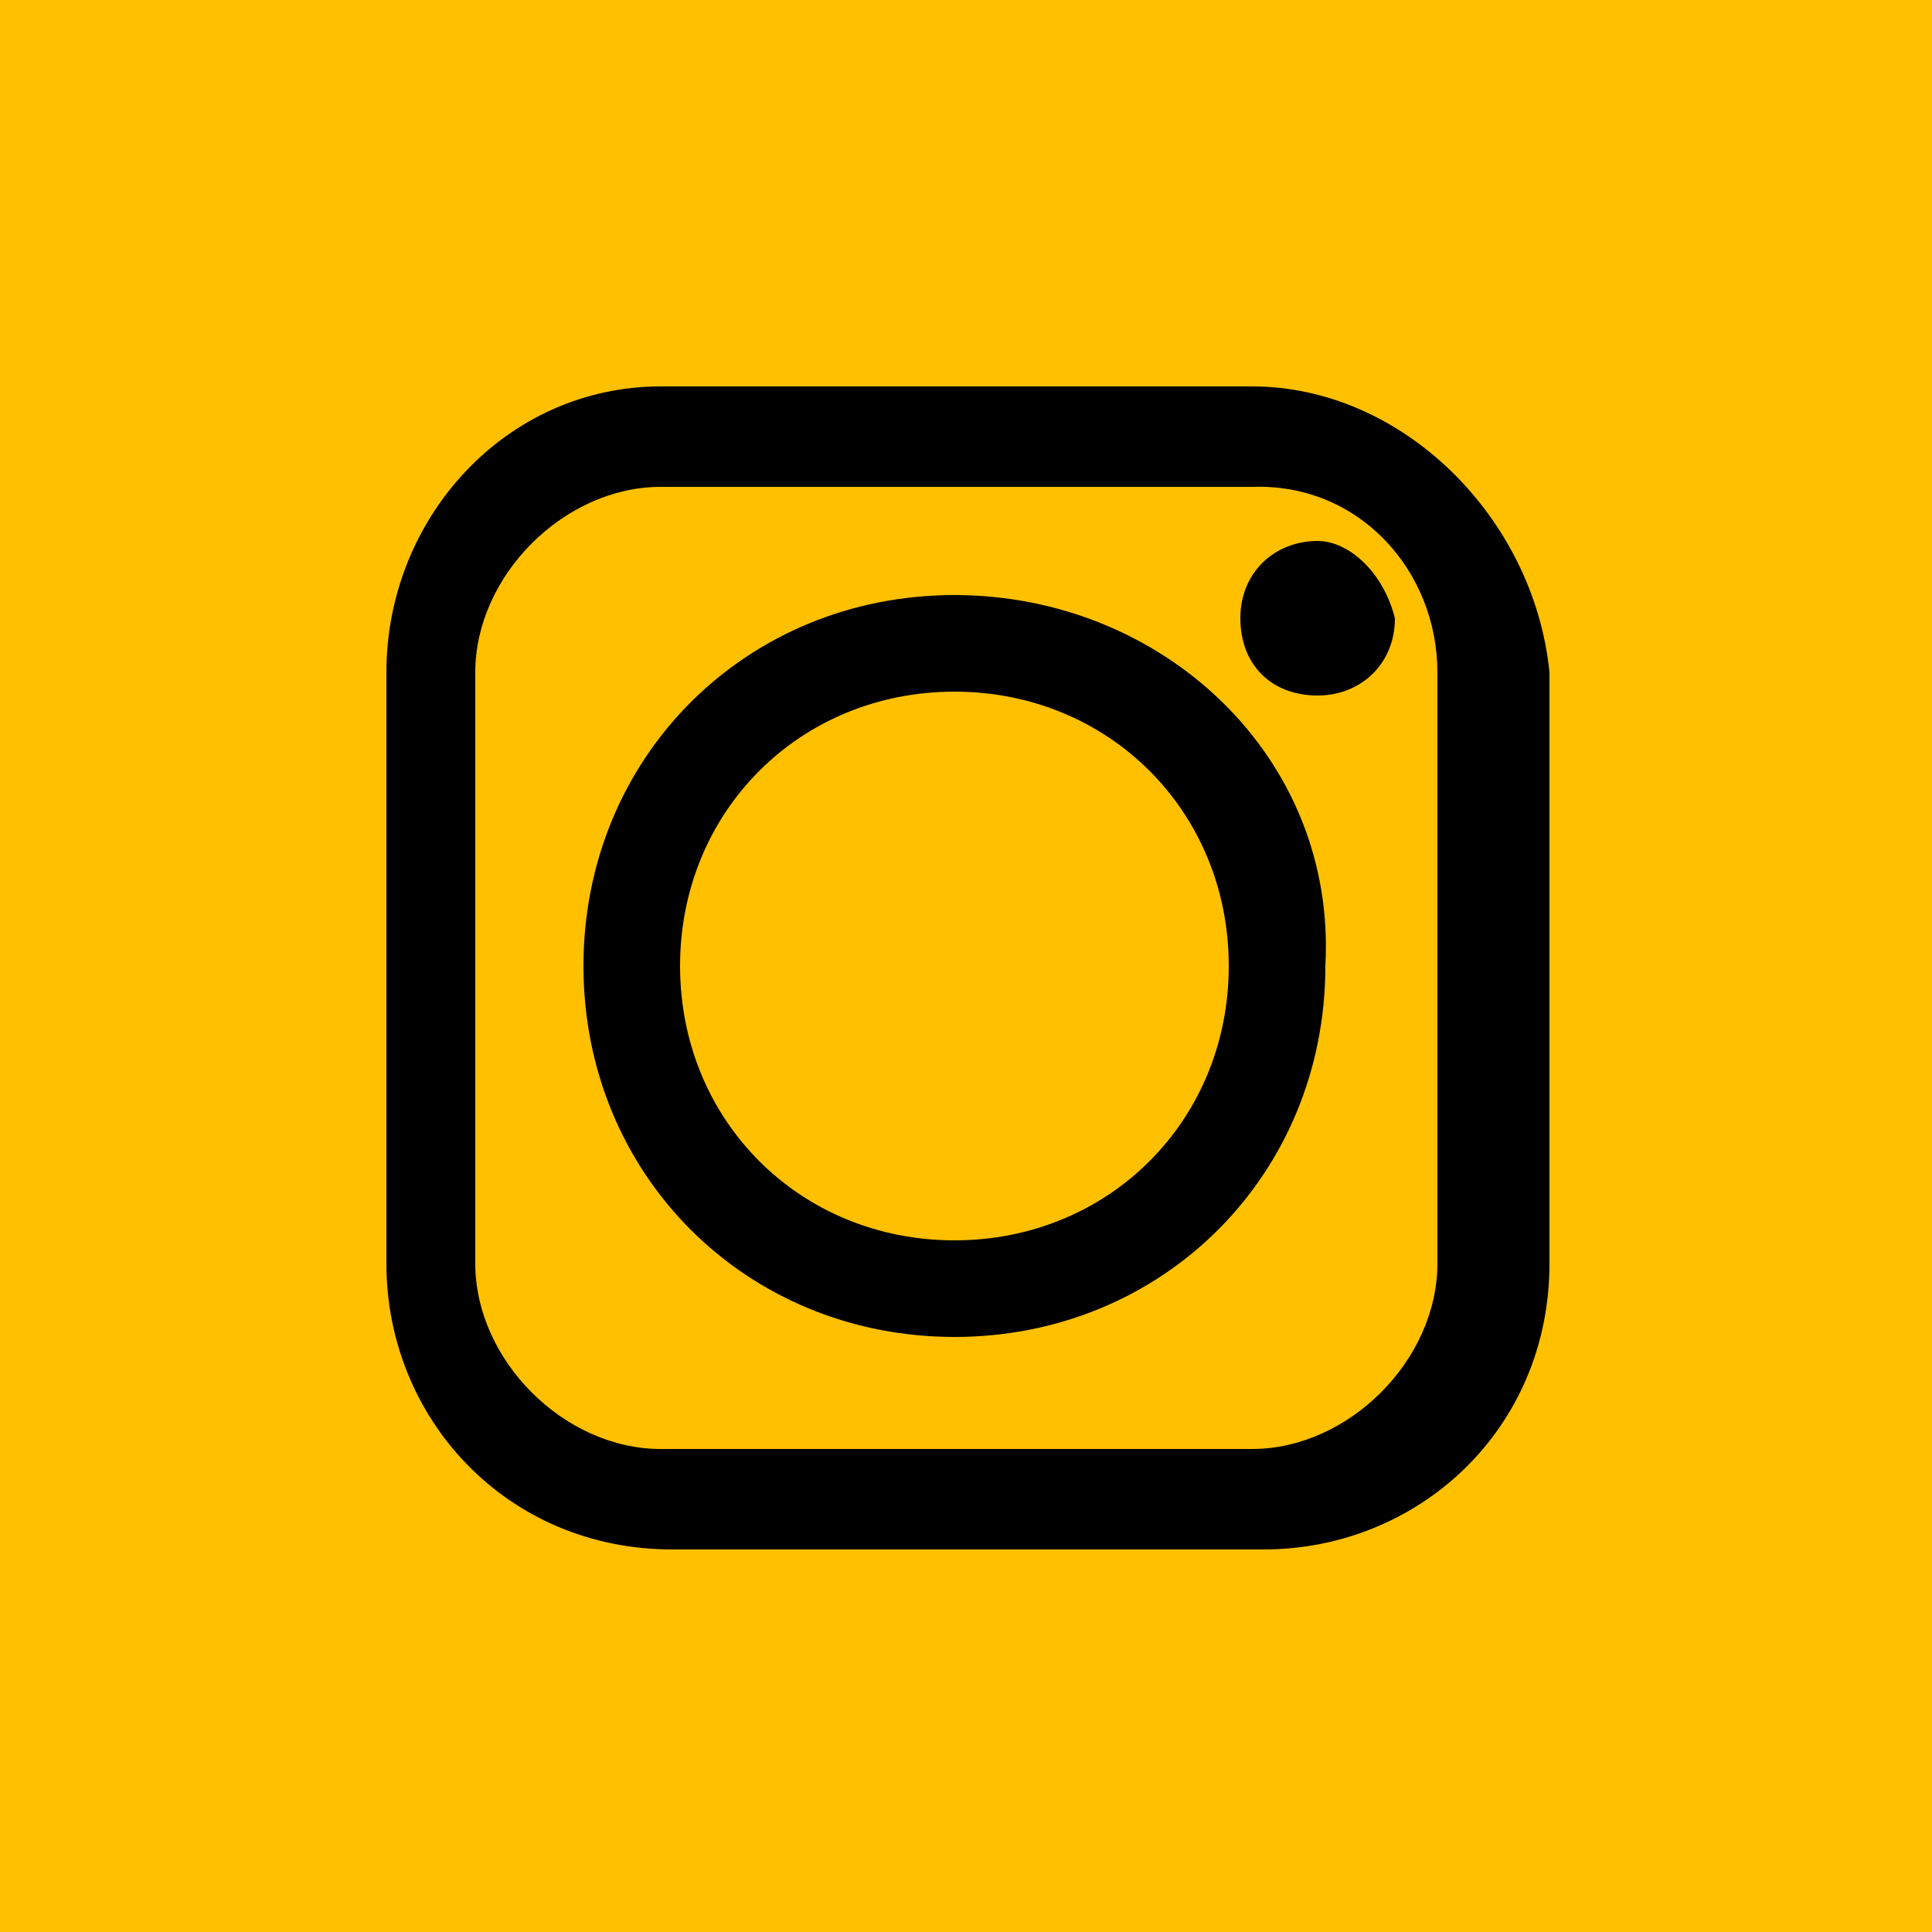
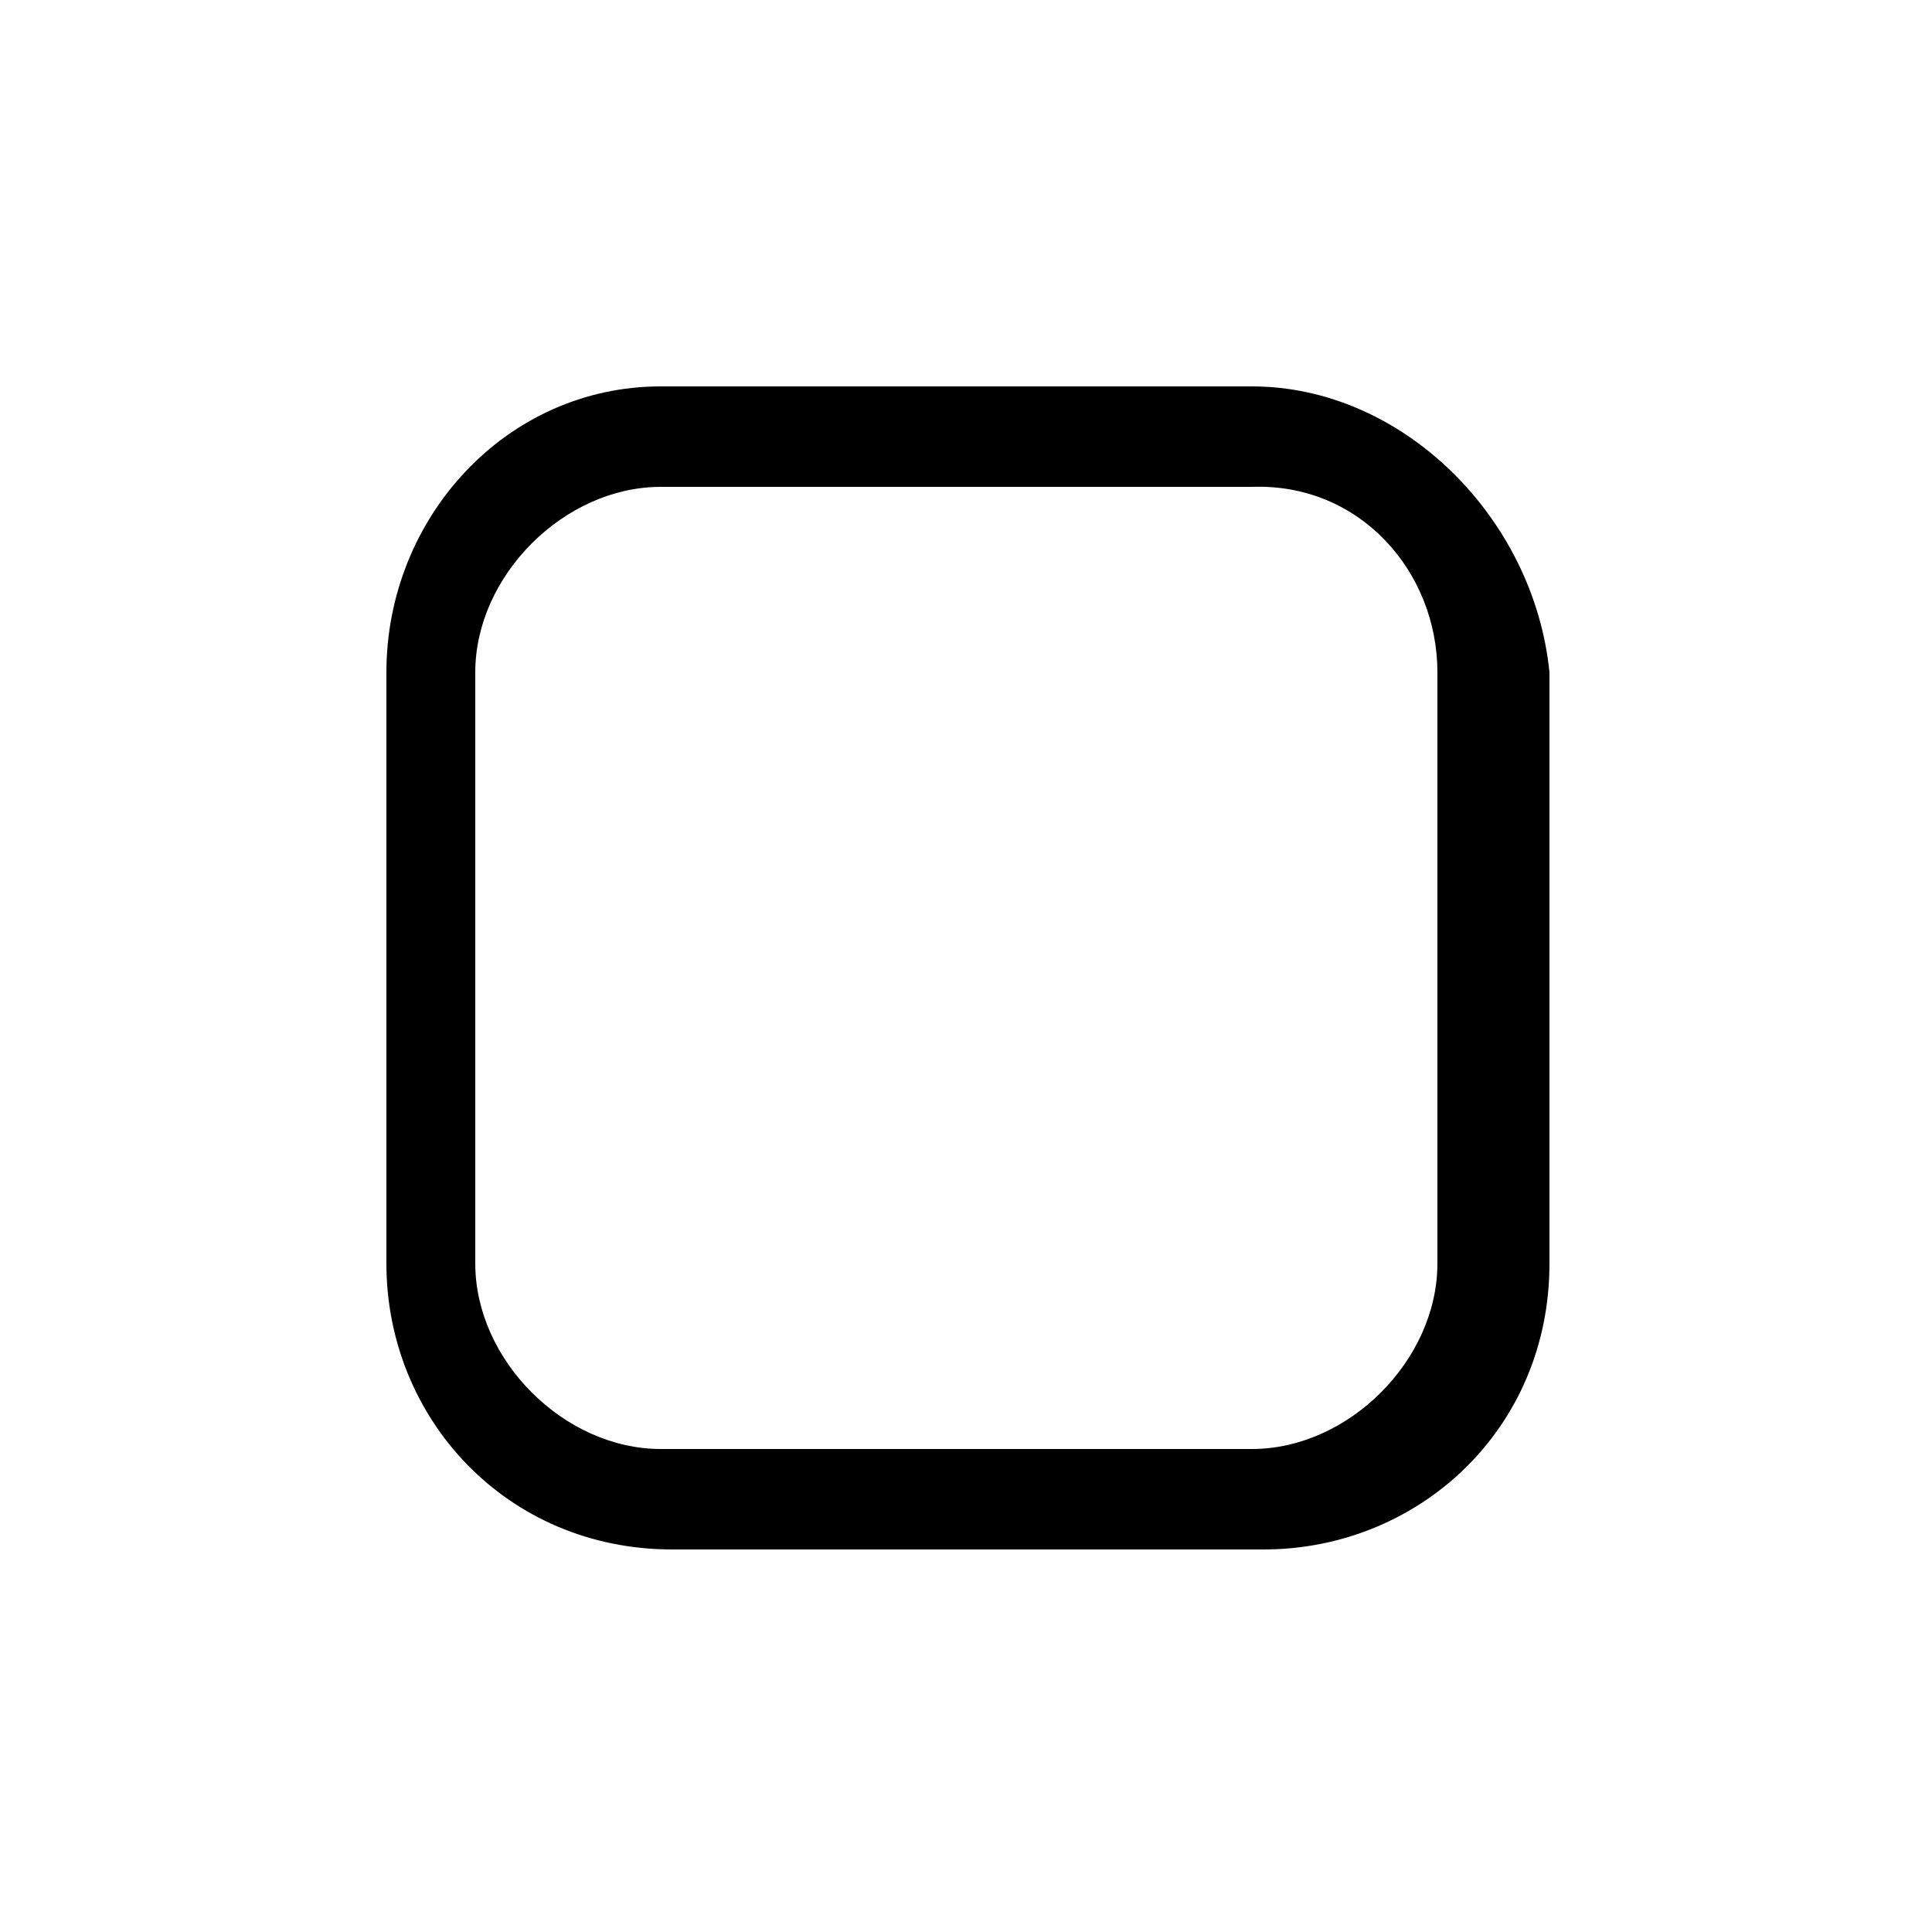
<svg xmlns="http://www.w3.org/2000/svg" version="1.1" id="Layer_1" x="0px" y="0px" viewBox="0 0 50 50" style="enable-background:new 0 0 50 50;" xml:space="preserve">
  <style type="text/css">
	.st0{fill:#FFC000;}
</style>
  <g>
-     <rect class="st0" width="50" height="50" />
    <g>
      <path d="M32.4,10H17.1c-4,0-7.1,3.4-7.1,7.4v15.3c0,4,3.1,7.4,7.4,7.4h15.3c4,0,7.4-3.1,7.4-7.4V17.4C39.7,13.4,36.3,10,32.4,10     M37.2,17.4v15.3c0,2.5-2.3,4.8-4.8,4.8H17.1c-2.5,0-4.8-2.3-4.8-4.8V17.4c0-2.5,2.3-4.8,4.8-4.8h15.3    C35.2,12.5,37.2,14.8,37.2,17.4" />
-       <path d="M24.7,15.4c-5.4,0-9.6,4.2-9.6,9.6s4.2,9.6,9.6,9.6s9.6-4.2,9.6-9.6C34.6,19.6,30.1,15.4,24.7,15.4 M31.8,25    c0,4-3.1,7.1-7.1,7.1S17.6,29,17.6,25s3.1-7.1,7.1-7.1C28.7,17.9,31.8,21,31.8,25" />
-       <path d="M34.1,14c-1.1,0-2,0.8-2,2s0.8,2,2,2c1.1,0,2-0.8,2-2C35.8,14.8,34.9,14,34.1,14" />
    </g>
  </g>
</svg>